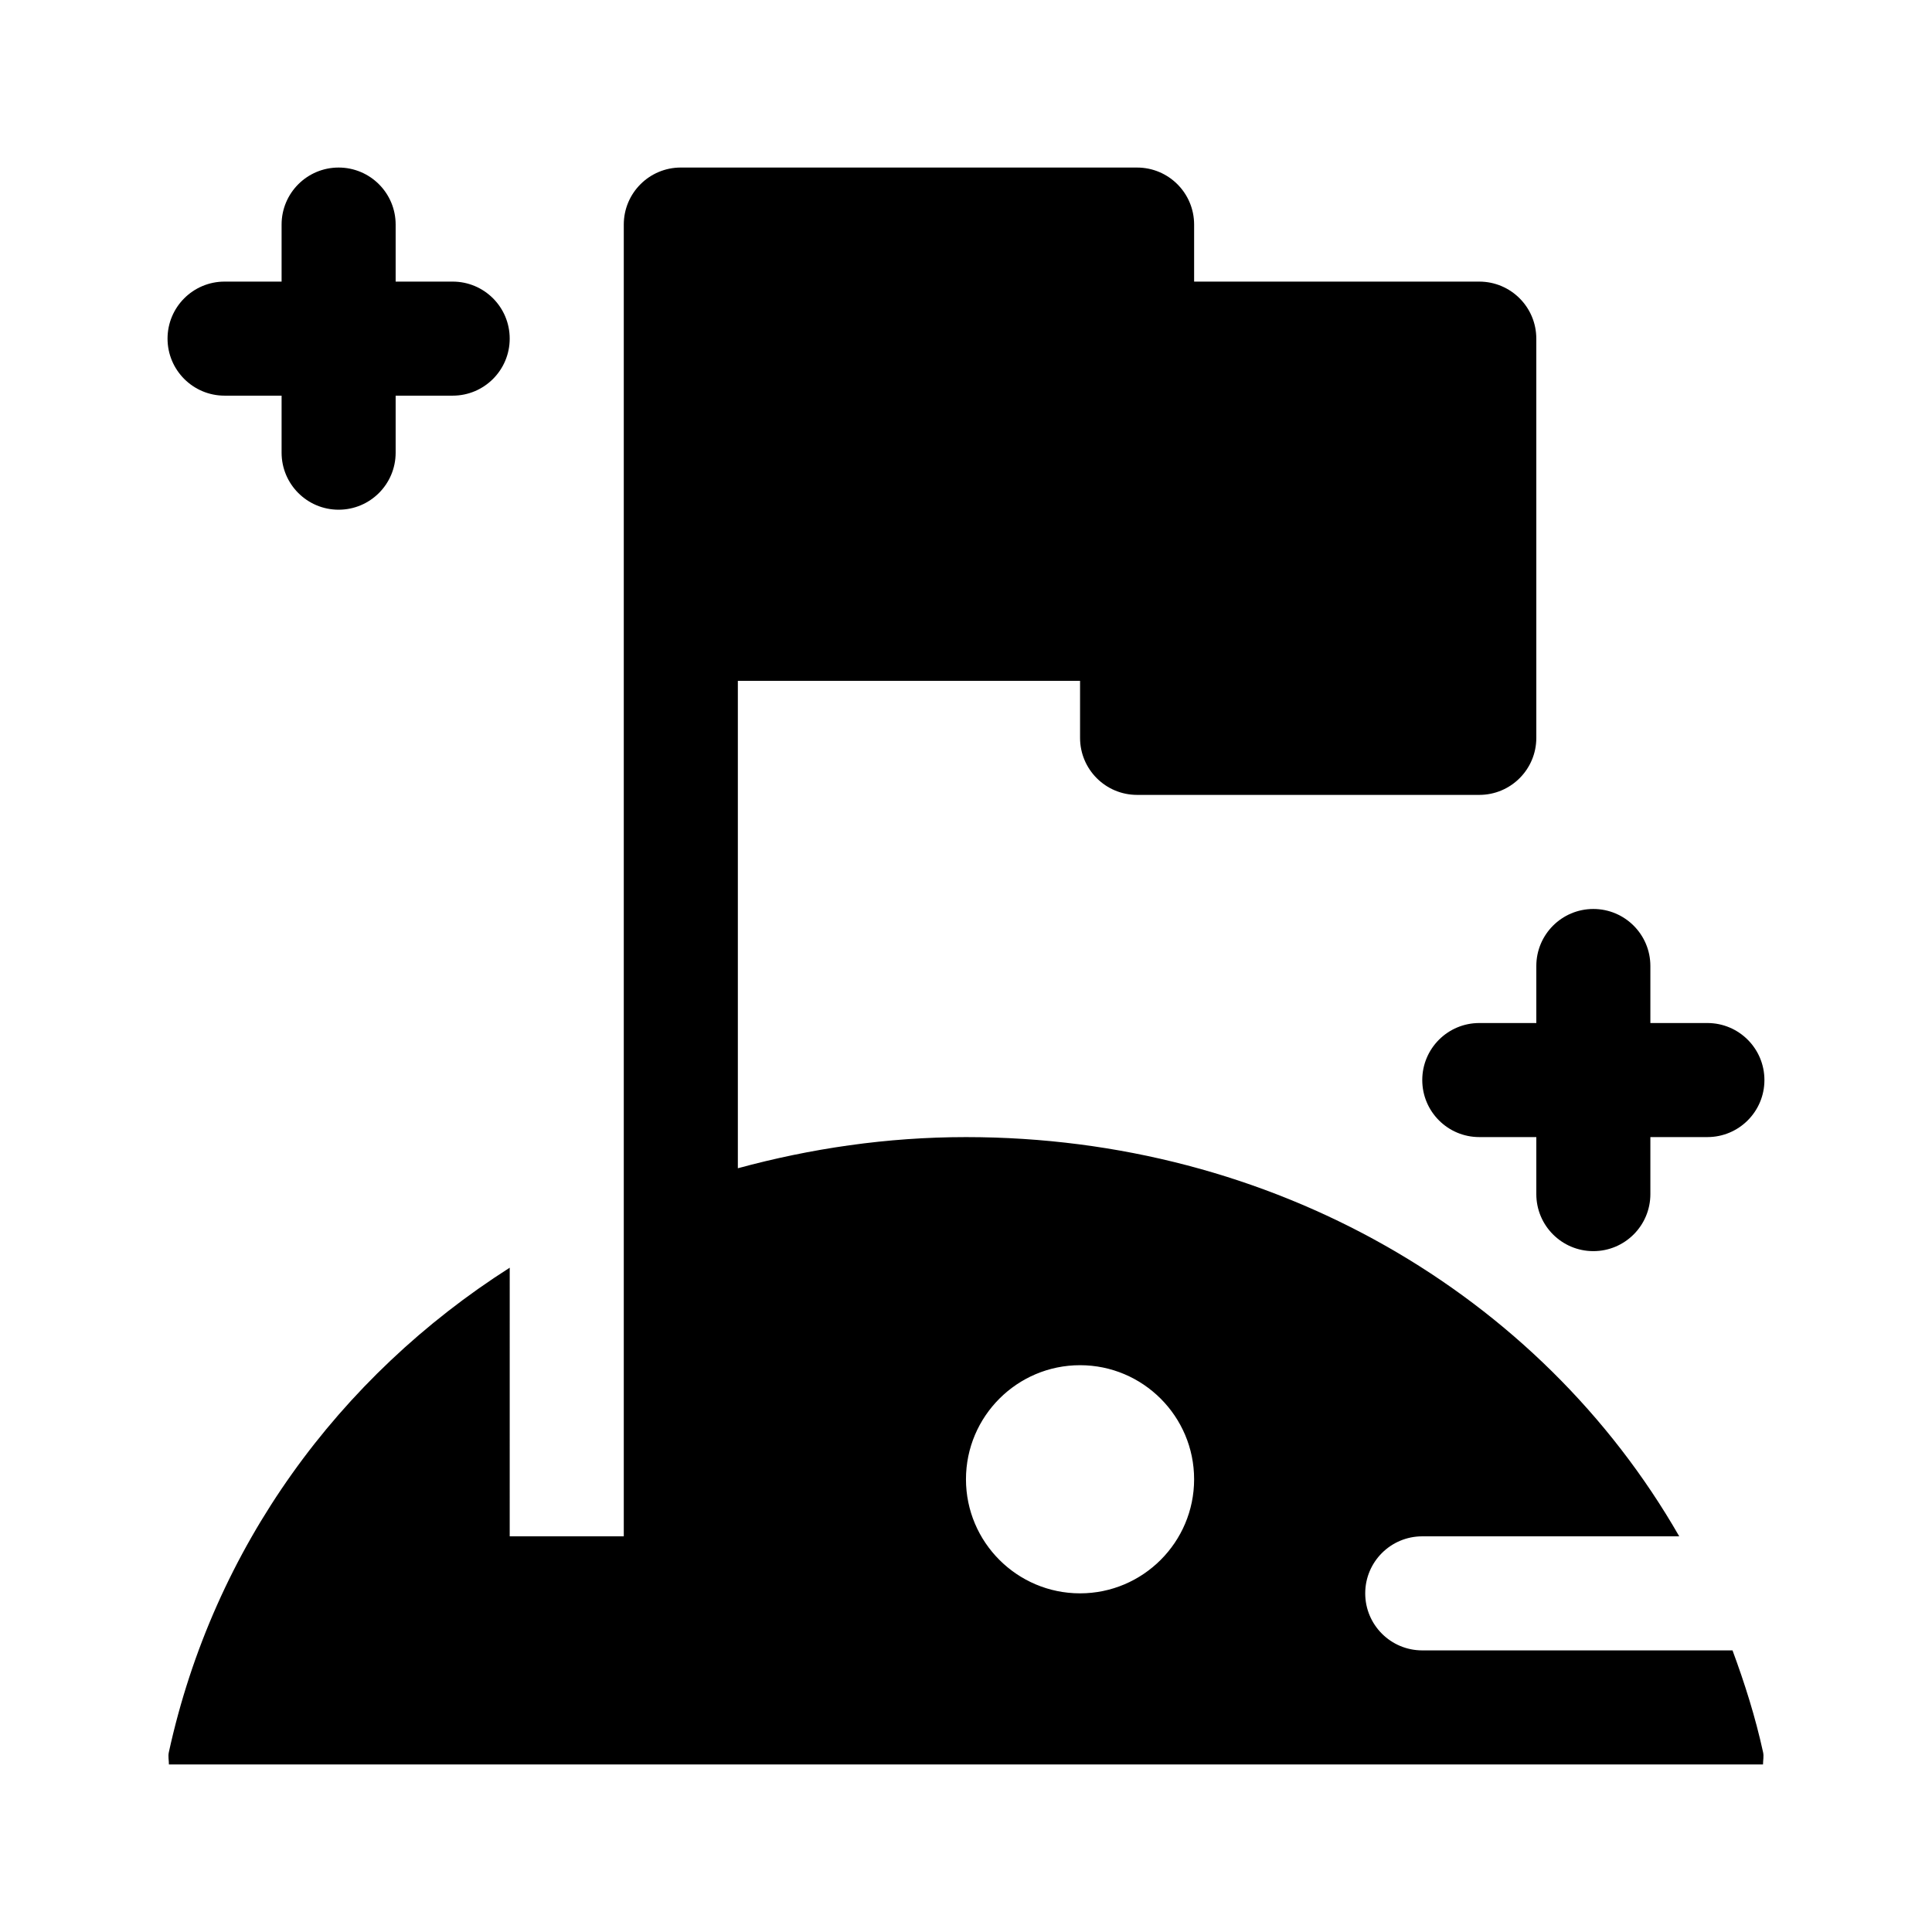
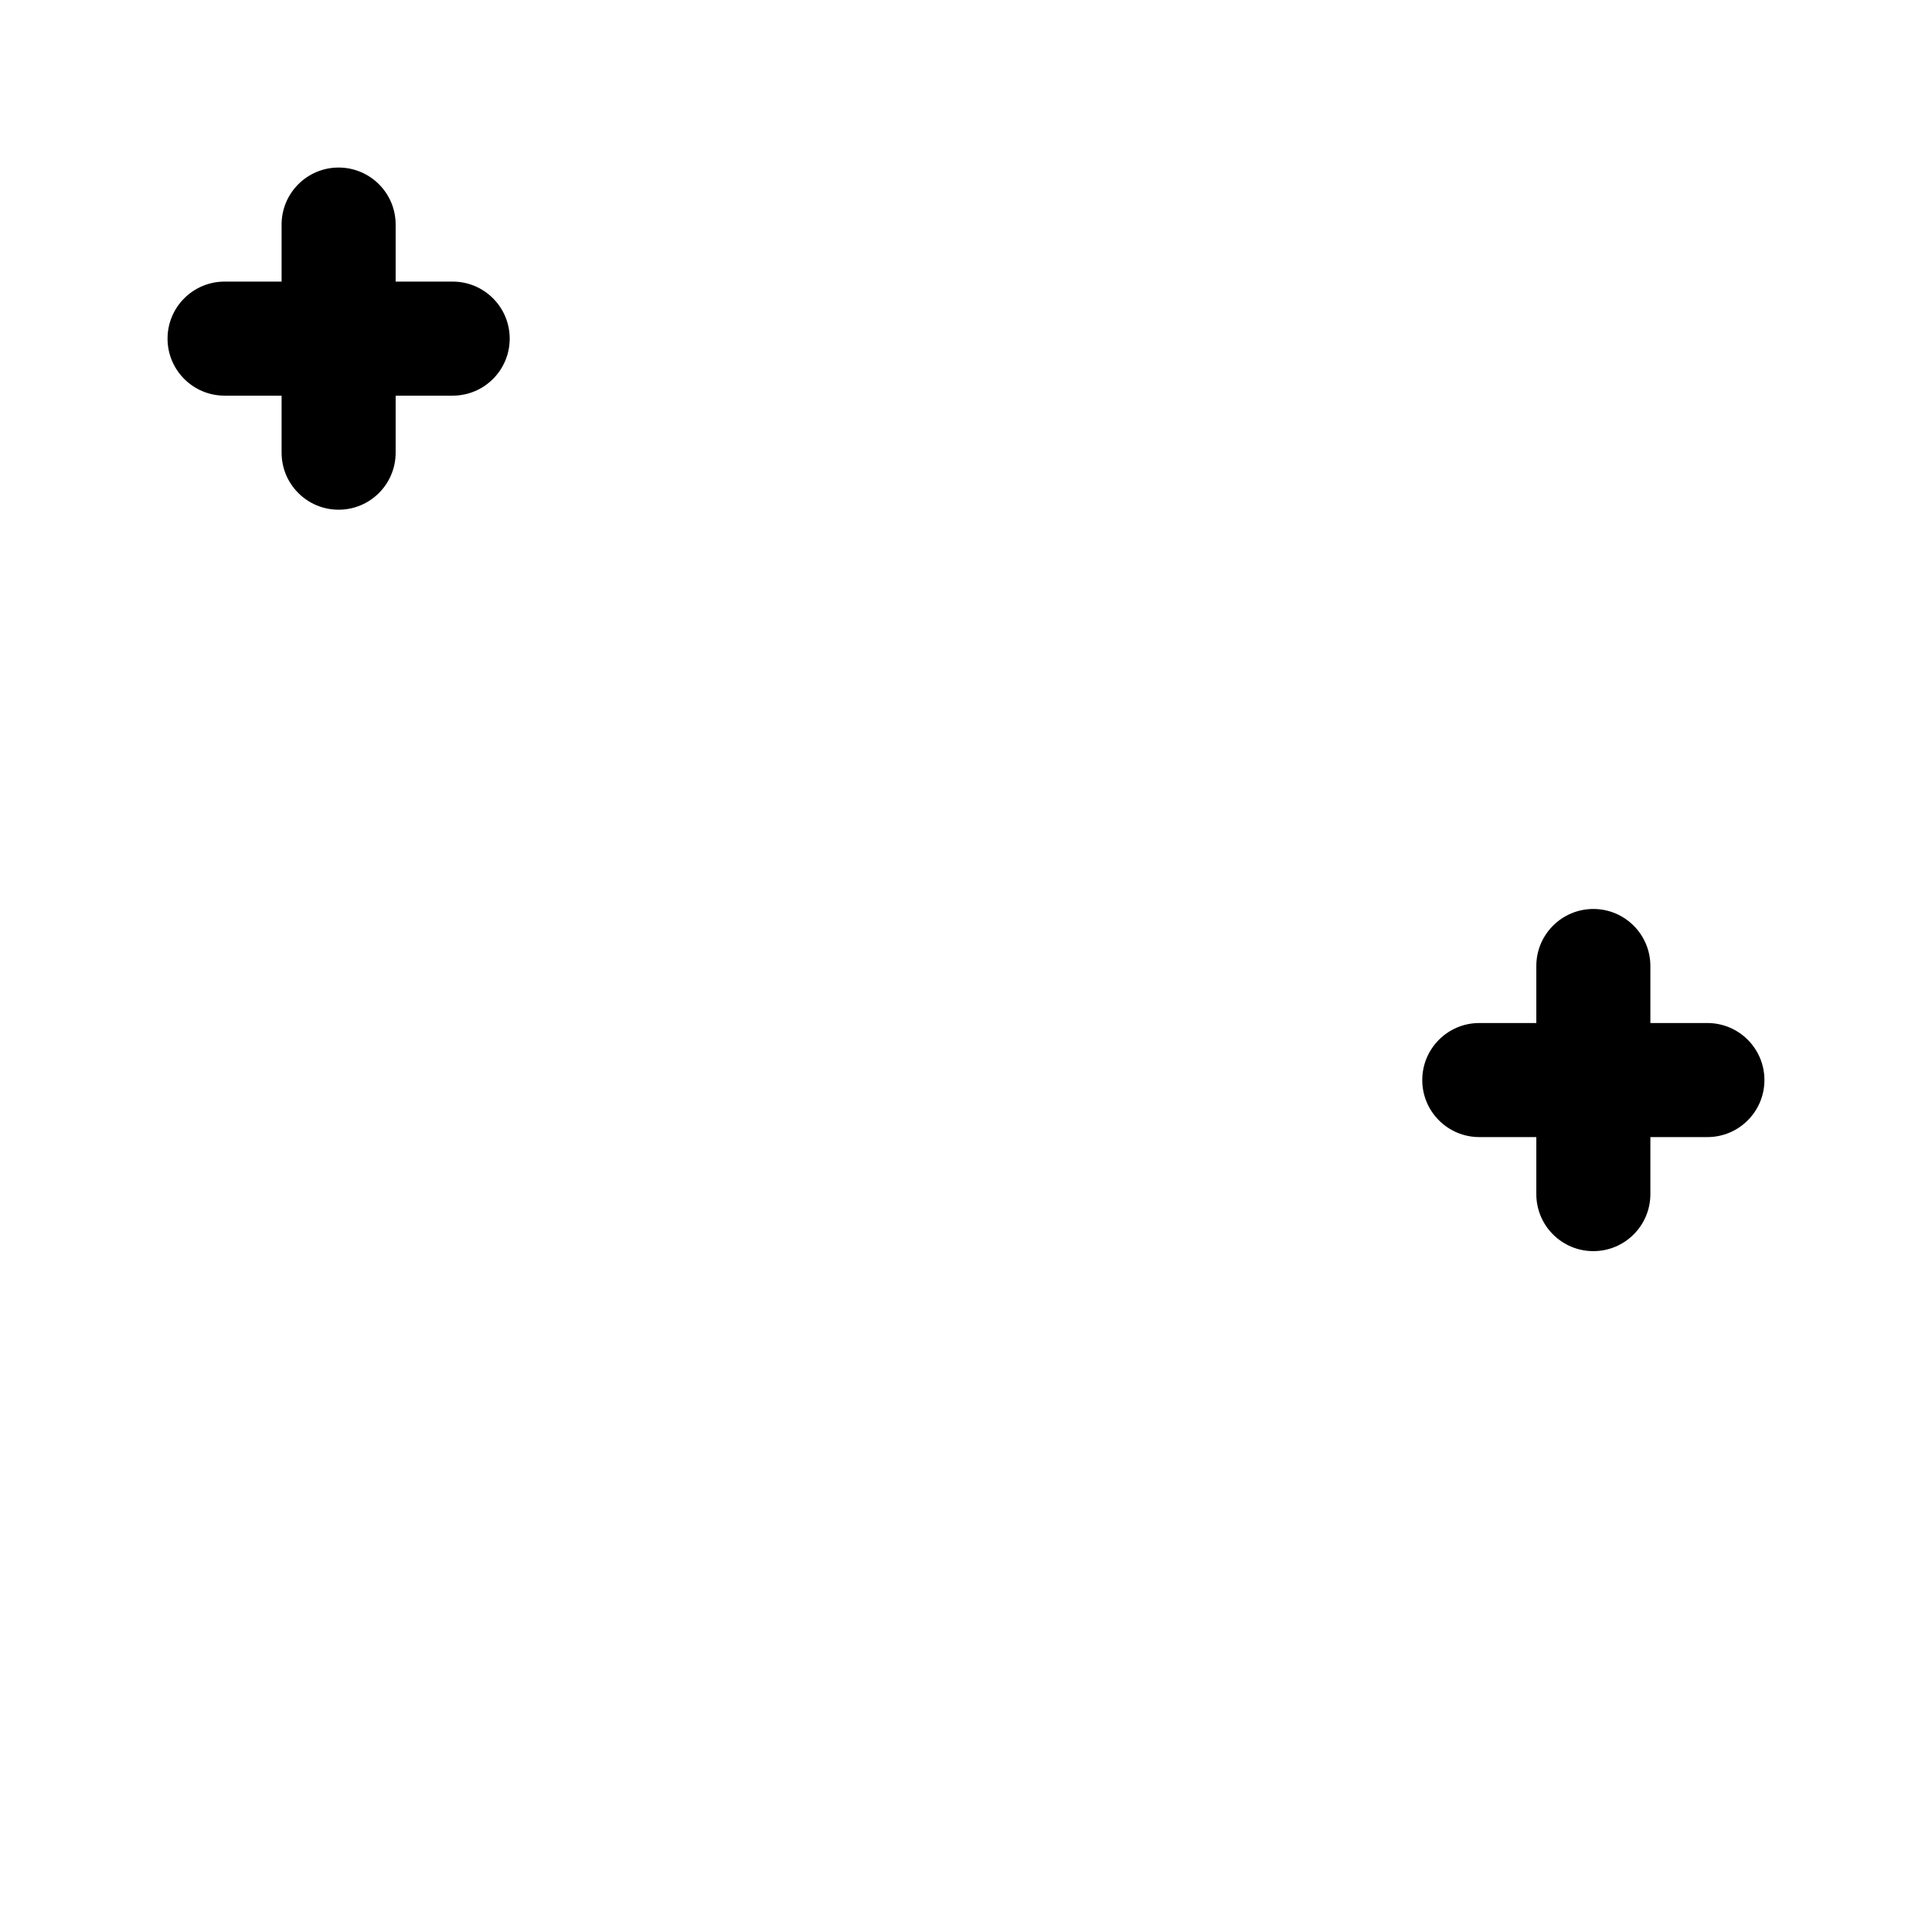
<svg xmlns="http://www.w3.org/2000/svg" fill="#000000" width="800px" height="800px" version="1.1" viewBox="144 144 512 512">
  <g>
-     <path d="m520.91 581.37c-8.348 0-15.113-6.766-15.113-15.113 0-8.348 6.766-15.113 15.113-15.113h68.105c-36.891-64.305-107.78-105.8-189.02-105.8-21.016 0-41.227 3.031-60.457 8.254v-129.17h90.688v15.113c0 8.348 6.766 15.113 15.113 15.113h90.688c8.348 0 15.113-6.766 15.113-15.113l-0.004-105.8c0-8.348-6.766-15.113-15.113-15.113h-75.57v-15.113c0-8.348-6.766-15.113-15.113-15.113l-120.92-0.004c-8.348 0-15.113 6.766-15.113 15.113v347.63h-30.23l0.004-71.188c-45.301 28.867-78.441 73.965-90.34 128.42-0.238 1.078 0.023 2.141 0.023 3.223h422.45c0-1.082 0.262-2.144 0.023-3.223-2.035-9.316-4.871-18.27-8.102-27.004zm-90.688-15.117c-16.672 0-30.23-13.559-30.23-30.23 0-16.672 13.559-30.23 30.23-30.23 16.672 0 30.23 13.559 30.23 30.23 0 16.676-13.559 30.23-30.23 30.23z" />
    <path d="m188.4 233.74c0-8.348 6.766-15.113 15.113-15.113h15.113v-15.113c0-8.348 6.766-15.113 15.113-15.113 8.348 0 15.113 6.766 15.113 15.113v15.113h15.113c8.348 0 15.113 6.766 15.113 15.113 0 8.348-6.766 15.113-15.113 15.113h-15.113v15.113c0 8.348-6.766 15.113-15.113 15.113-8.348 0-15.113-6.766-15.113-15.113v-15.113h-15.113c-8.348 0-15.113-6.766-15.113-15.113z" />
    <path d="m551.14 400c0-8.348 6.766-15.113 15.113-15.113s15.113 6.766 15.113 15.113v15.113h15.113c8.348 0 15.113 6.766 15.113 15.113 0 8.348-6.766 15.113-15.113 15.113h-15.113v15.113c0 8.348-6.766 15.113-15.113 15.113s-15.113-6.766-15.113-15.113v-15.113h-15.113c-8.348 0-15.113-6.766-15.113-15.113 0-8.348 6.766-15.113 15.113-15.113h15.113z" />
  </g>
</svg>